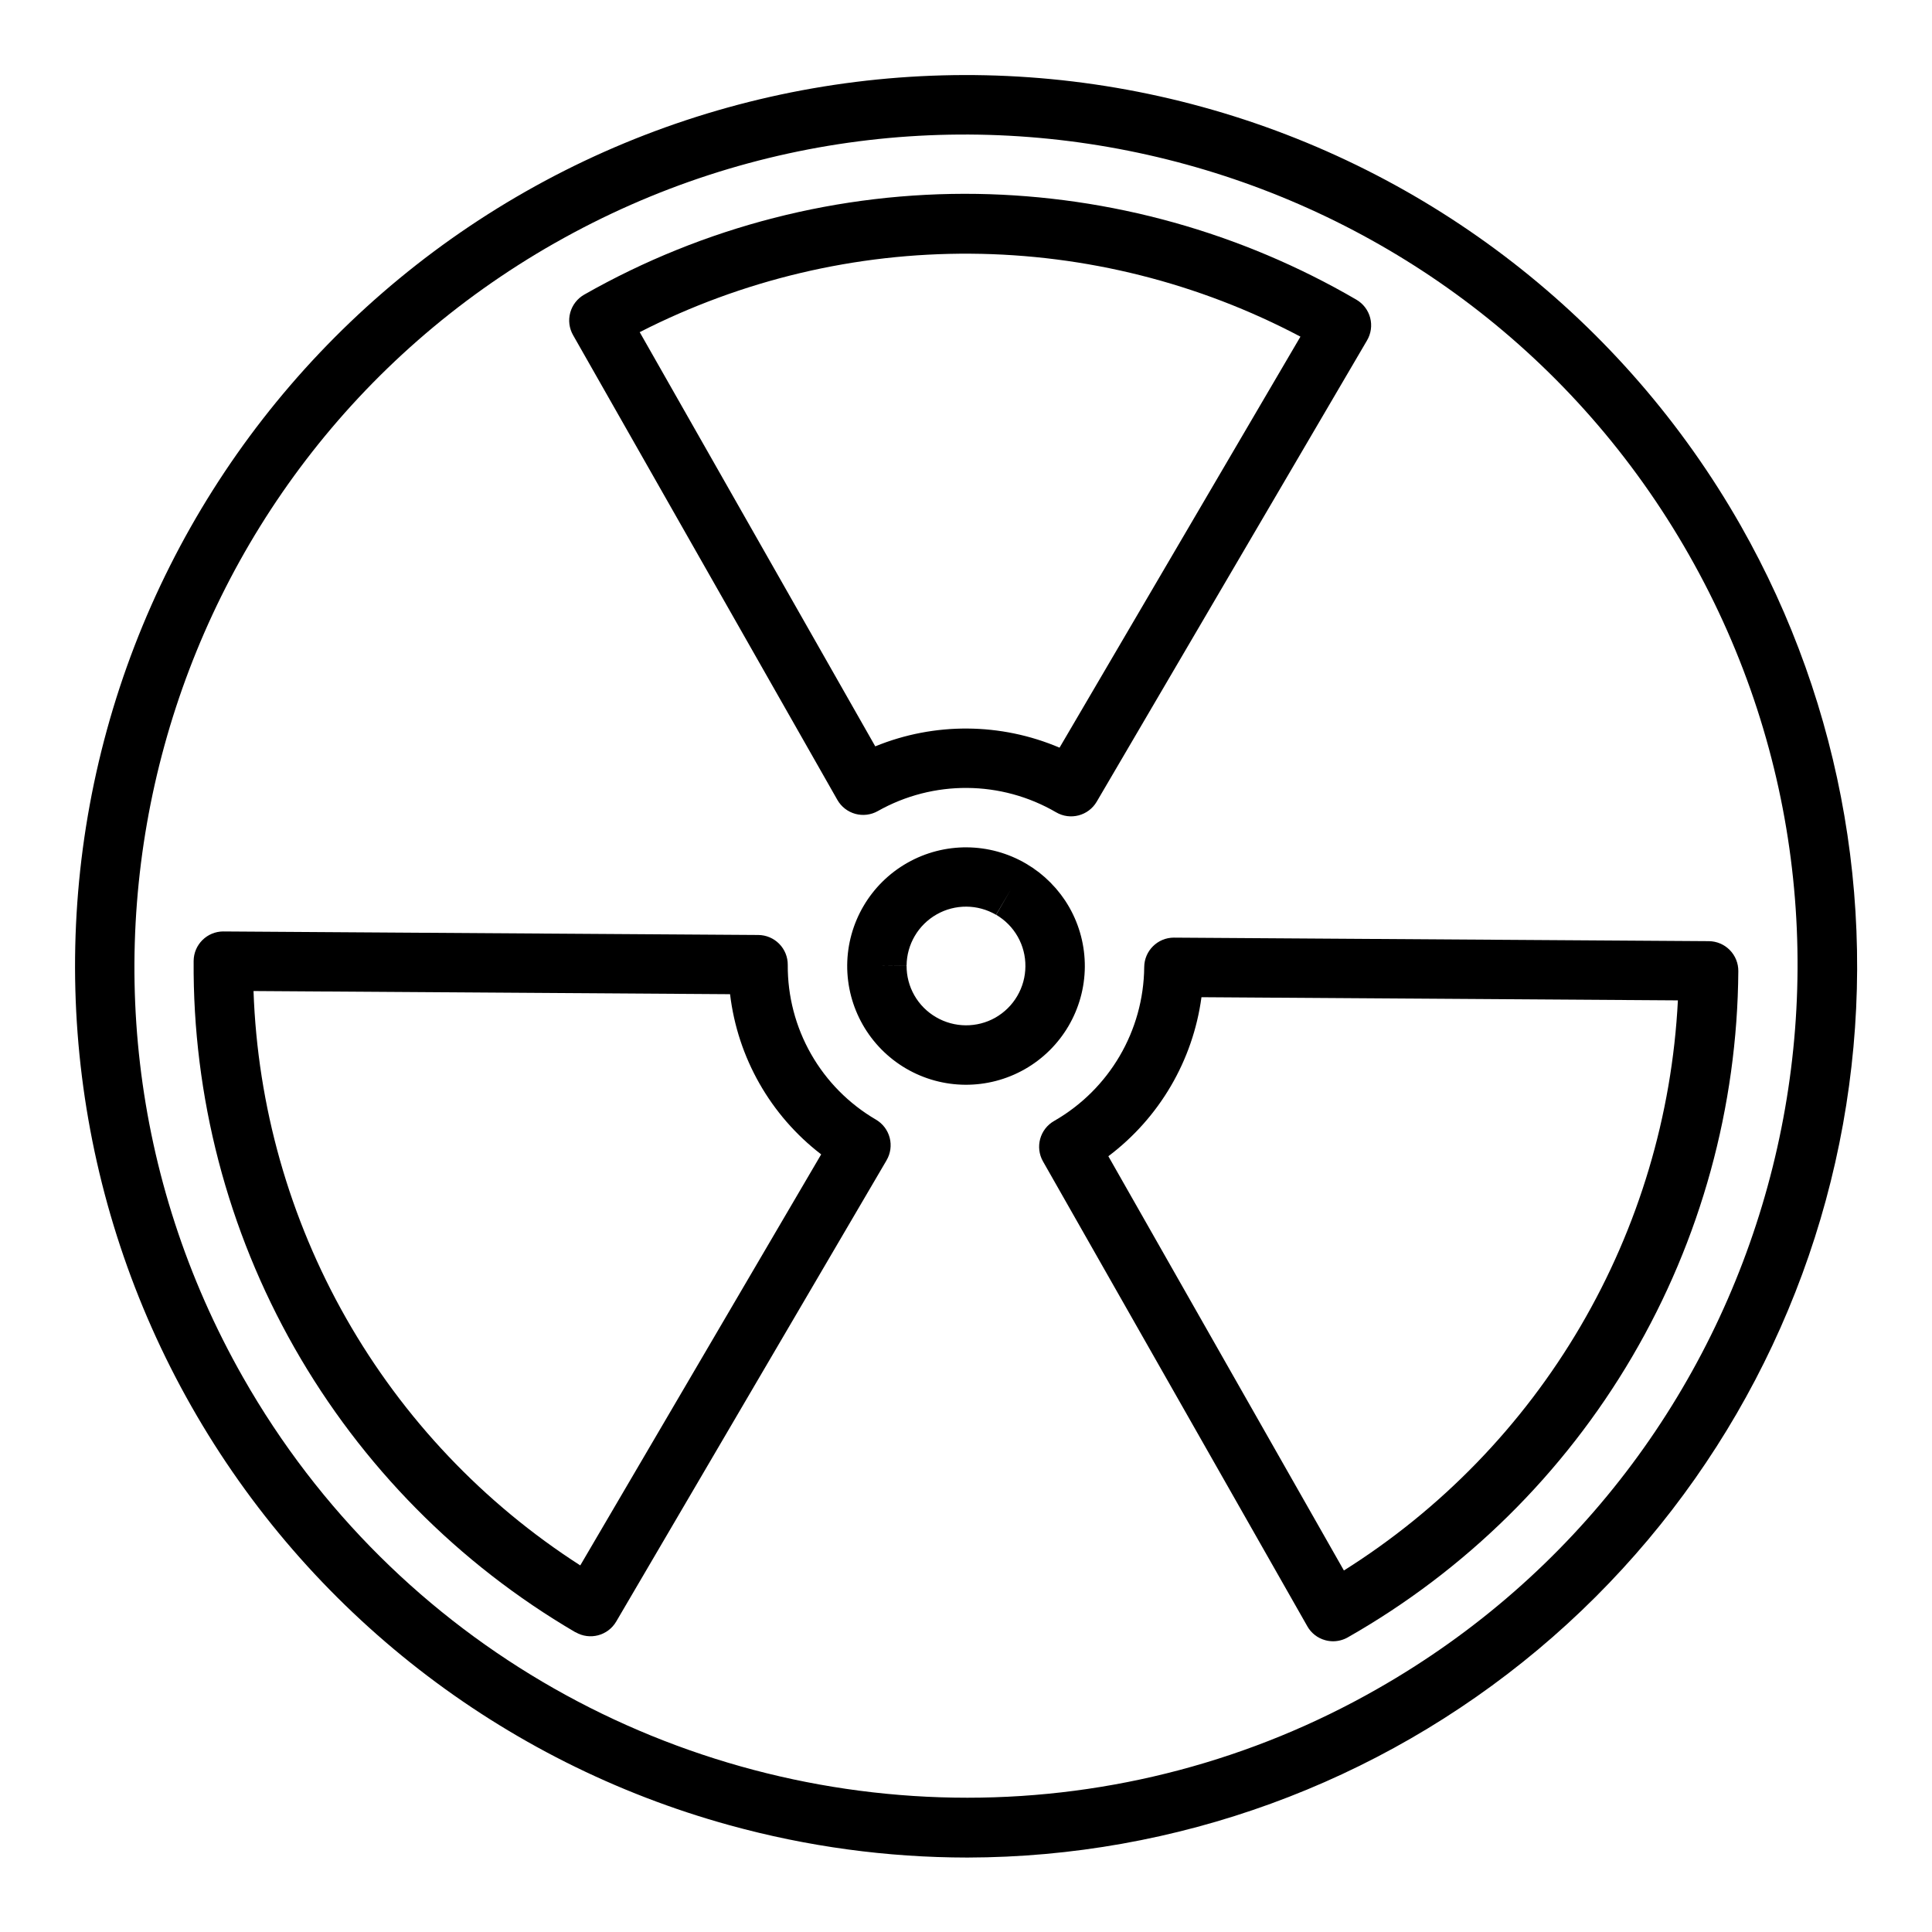
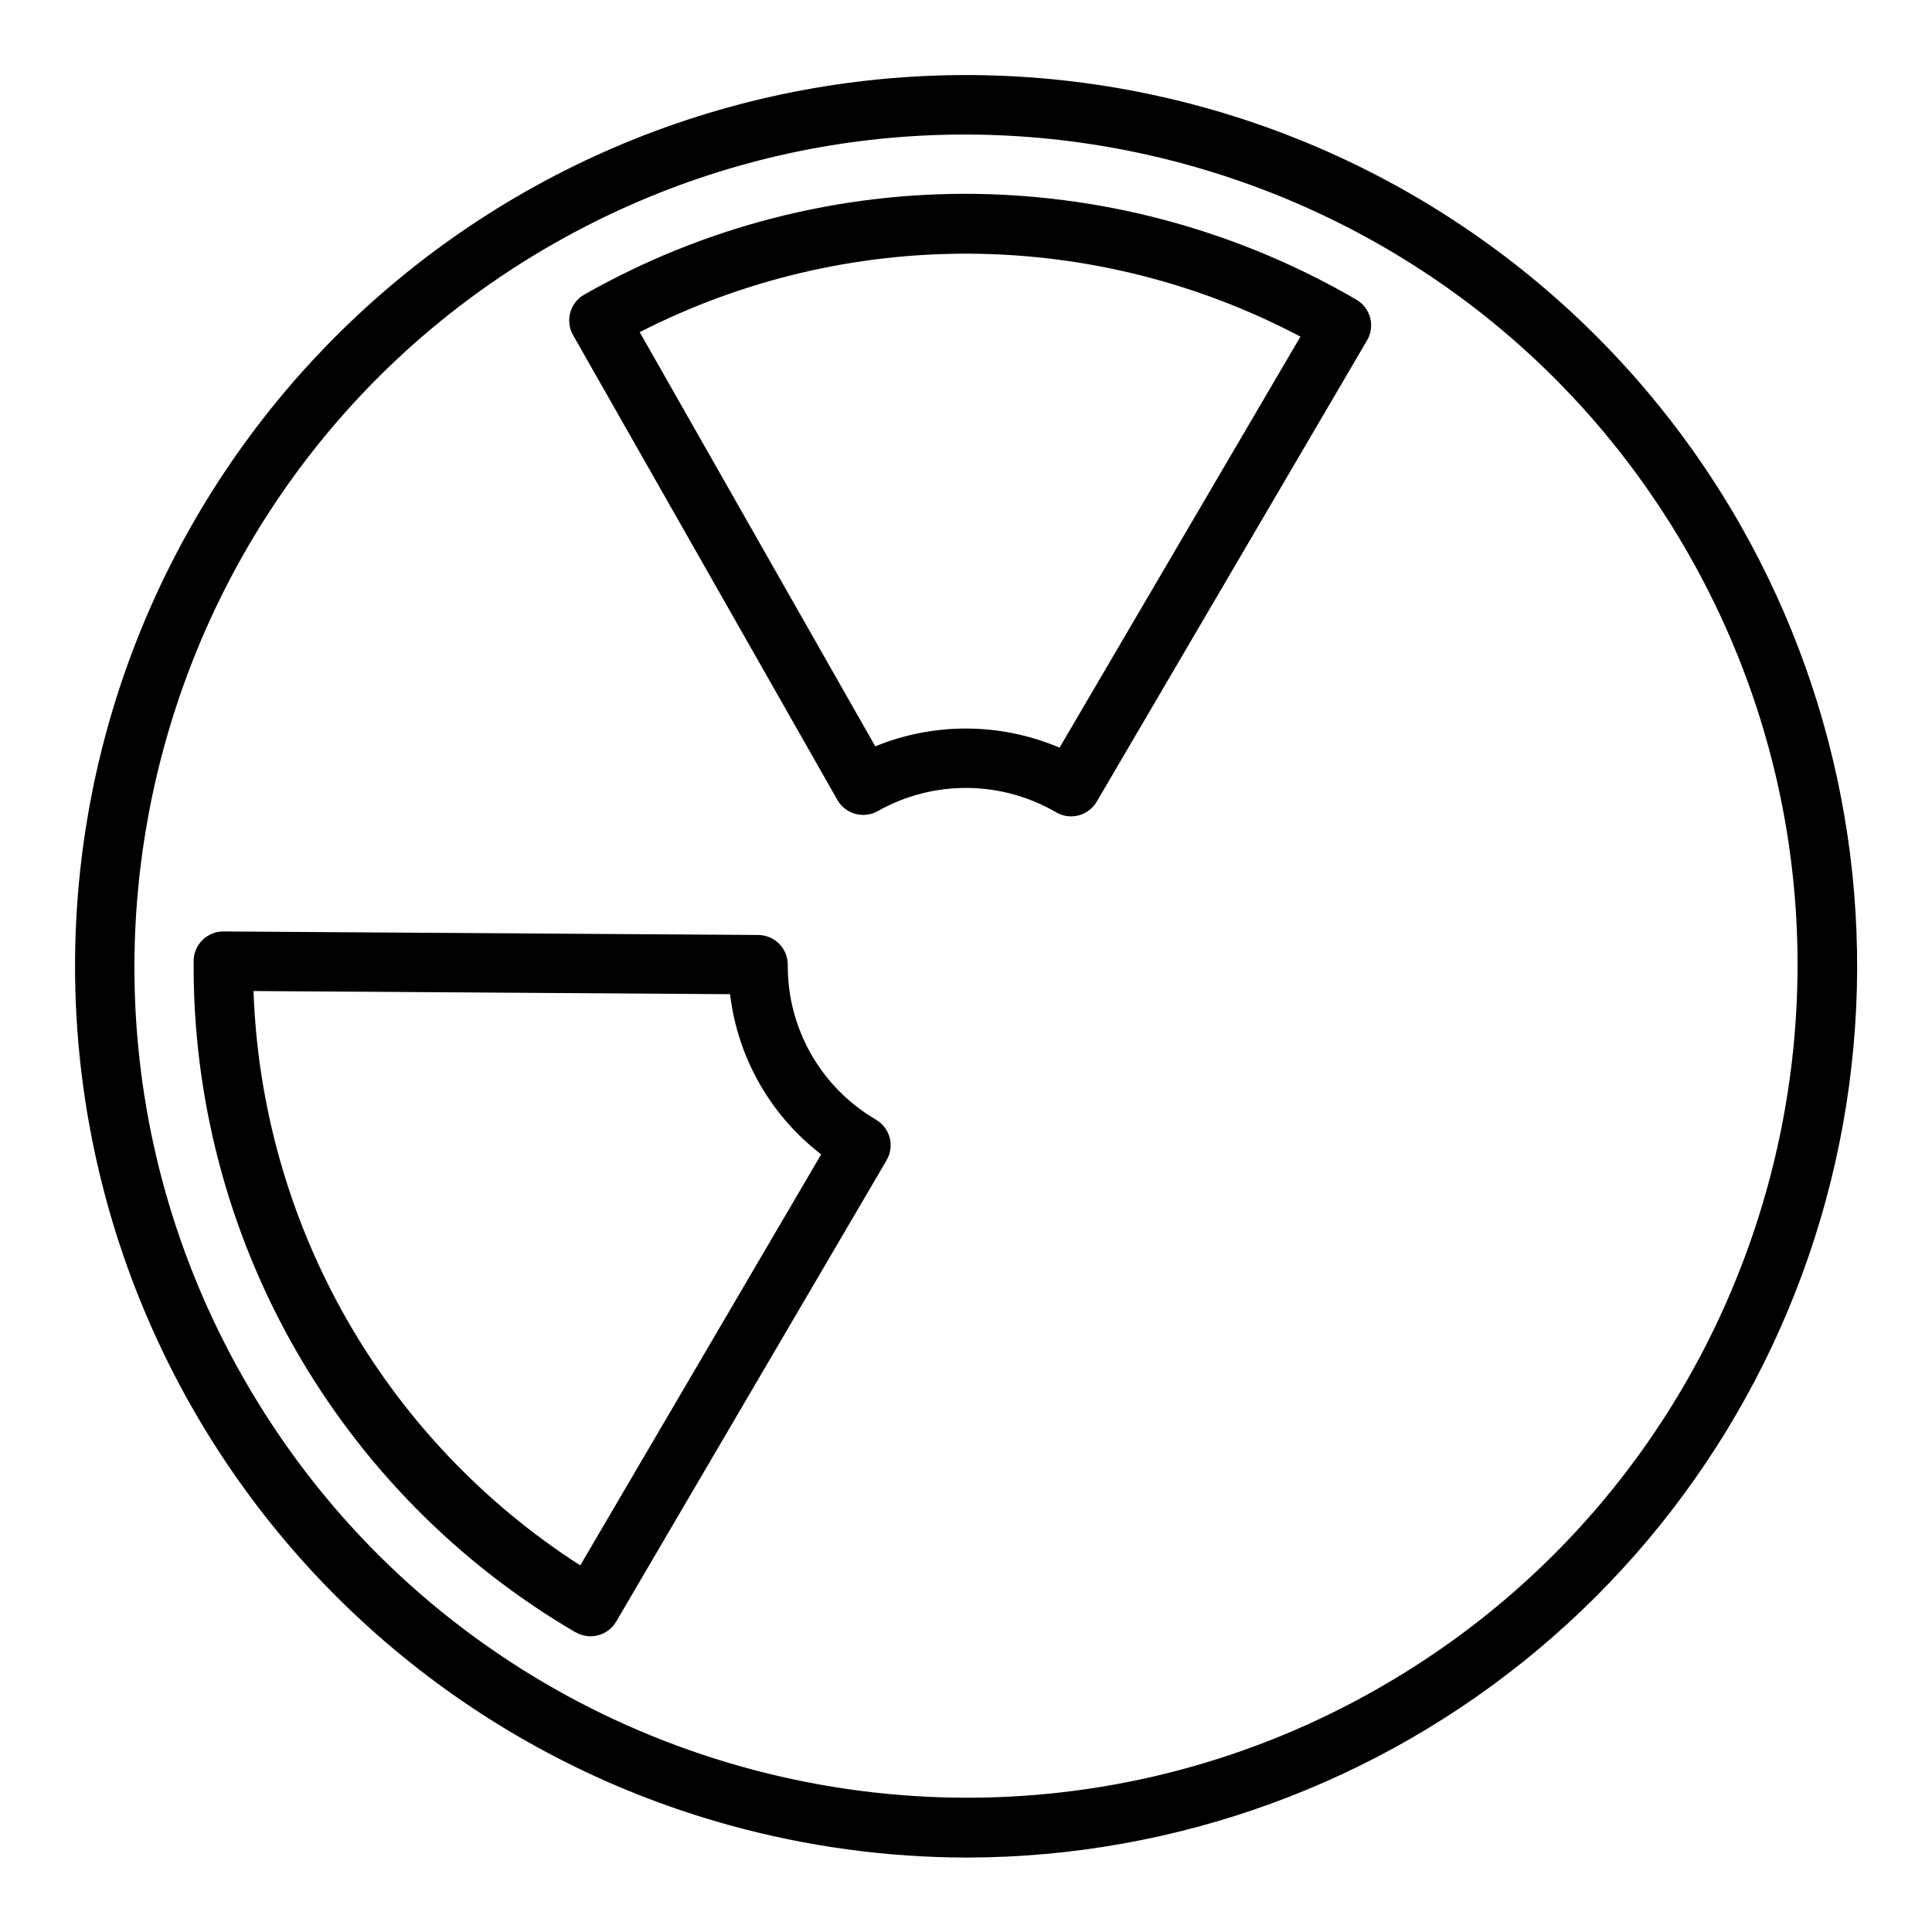
<svg xmlns="http://www.w3.org/2000/svg" fill="#000000" width="800px" height="800px" version="1.1" viewBox="144 144 512 512">
  <g>
    <path d="m337.38 627.71c20.516 5.664 41.695 8.543 62.977 8.559 55.312-0.102 108.83-19.609 151.24-55.121 42.402-35.512 71.004-84.777 80.816-139.21 9.816-54.434 0.219-110.58-27.113-158.67-30.969-54.43-82.285-94.332-142.67-110.93-60.383-16.602-124.89-8.539-179.32 22.414s-94.355 82.258-110.97 142.64c-16.605 60.387-8.547 124.89 22.406 179.34 30.949 54.441 82.258 94.363 142.64 110.98zm-46.324-419.31c105.65-60.023 240.48-22.996 300.55 82.656 60.074 105.65 22.996 240.48-82.656 300.55-33.074 18.879-70.496 28.809-108.58 28.809-76.754 0-151.41-40.078-191.98-111.43-60.07-105.69-22.992-240.52 82.66-300.59z" />
-     <path d="m455.1 392.48c-4.324 0-7.84 3.488-7.871 7.812-0.152 16.863-9.238 32.383-23.871 40.77-3.773 2.148-5.098 6.945-2.953 10.723l70.043 123.18v0.004c1.023 1.82 2.734 3.152 4.75 3.699 0.68 0.188 1.383 0.281 2.086 0.285 1.363-0.004 2.703-0.359 3.887-1.031 31.227-17.766 57.227-43.43 75.395-74.422 18.168-30.992 27.859-66.219 28.105-102.14 0.02-2.09-0.797-4.098-2.262-5.59-1.465-1.488-3.461-2.336-5.551-2.352l-141.7-0.934zm133.56 16.629c-1.543 30.441-10.391 60.059-25.797 86.355s-36.914 48.5-62.715 64.73l-62.422-109.78c13.527-10.184 22.414-25.363 24.676-42.145z" />
    <path d="m365.91 355.98c1.031 1.816 2.742 3.144 4.754 3.699 2.016 0.555 4.164 0.285 5.981-0.746 14.688-8.281 32.664-8.156 47.23 0.332 3.75 2.195 8.57 0.934 10.766-2.812l71.625-122.22c1.074-1.809 1.375-3.969 0.848-6-0.531-2.035-1.852-3.769-3.672-4.824-30.543-17.793-65.148-27.445-100.5-28.023-36.465-0.562-72.418 8.656-104.12 26.695-1.812 1.031-3.144 2.742-3.699 4.754-0.555 2.016-0.285 4.164 0.75 5.981zm122.72-122.77-63.84 108.93c-15.582-6.637-33.168-6.762-48.836-0.348l-62.426-109.77c27.141-13.867 57.219-20.996 87.695-20.789 30.477 0.207 60.457 7.746 87.406 21.98z" />
    <path d="m296.53 576.55c3.75 2.195 8.566 0.934 10.766-2.812l71.637-122.22h-0.004c1.074-1.809 1.375-3.969 0.848-6-0.531-2.035-1.852-3.769-3.672-4.824-7.148-4.18-13.07-10.168-17.168-17.363-4.098-7.191-6.227-15.34-6.172-23.621 0.016-2.086-0.797-4.098-2.262-5.582-1.465-1.488-3.461-2.332-5.551-2.348l-141.7-0.934-0.059-0.004c-4.32 0-7.836 3.484-7.875 7.805-0.262 35.93 8.949 71.293 26.711 102.53 17.758 31.23 43.438 57.234 74.445 75.379zm40.945-169.08v0.004c2.004 16.824 10.707 32.129 24.145 42.449l-63.844 108.93h0.004c-25.664-16.484-46.945-38.945-62.027-65.453-15.082-26.512-23.512-56.281-24.566-86.766z" />
-     <path d="m431.49 400.21c0.035-5.516-1.379-10.945-4.106-15.742-0.344-0.602-0.707-1.191-1.082-1.762-0.156-0.234-0.324-0.453-0.48-0.688-0.156-0.234-0.461-0.668-0.707-0.984-0.246-0.316-0.441-0.543-0.66-0.816-0.215-0.277-0.422-0.531-0.641-0.789-0.215-0.254-0.5-0.543-0.758-0.809-0.254-0.266-0.422-0.48-0.641-0.699-0.215-0.215-0.5-0.473-0.746-0.707-0.246-0.234-0.492-0.48-0.746-0.707-0.254-0.227-0.562-0.461-0.836-0.699-0.277-0.234-0.492-0.422-0.746-0.621-0.254-0.195-0.648-0.473-0.984-0.707-0.336-0.234-0.441-0.344-0.68-0.5-0.234-0.156-0.746-0.473-1.121-0.699l-0.621-0.395h-0.004c-9.695-5.688-21.688-5.777-31.465-0.23-9.777 5.543-15.859 15.883-15.953 27.121-0.074 11.25 5.859 21.684 15.562 27.375 9.707 5.688 21.711 5.766 31.488 0.207 9.781-5.562 15.852-15.918 15.926-27.168zm-23.695 13.473c-4.898 2.762-10.895 2.711-15.746-0.129-2.383-1.387-4.363-3.375-5.731-5.773-1.367-2.394-2.078-5.106-2.062-7.867l-7.871-0.07 7.871 0.051c0.043-5.617 3.078-10.789 7.965-13.566 4.883-2.777 10.879-2.742 15.73 0.098l3.984-6.789-3.938 6.801 0.004-0.004c2.379 1.395 4.348 3.391 5.707 5.789 1.359 2.398 2.062 5.113 2.035 7.871-0.016 2.766-0.762 5.477-2.16 7.859-1.395 2.387-3.398 4.363-5.801 5.731z" />
  </g>
</svg>